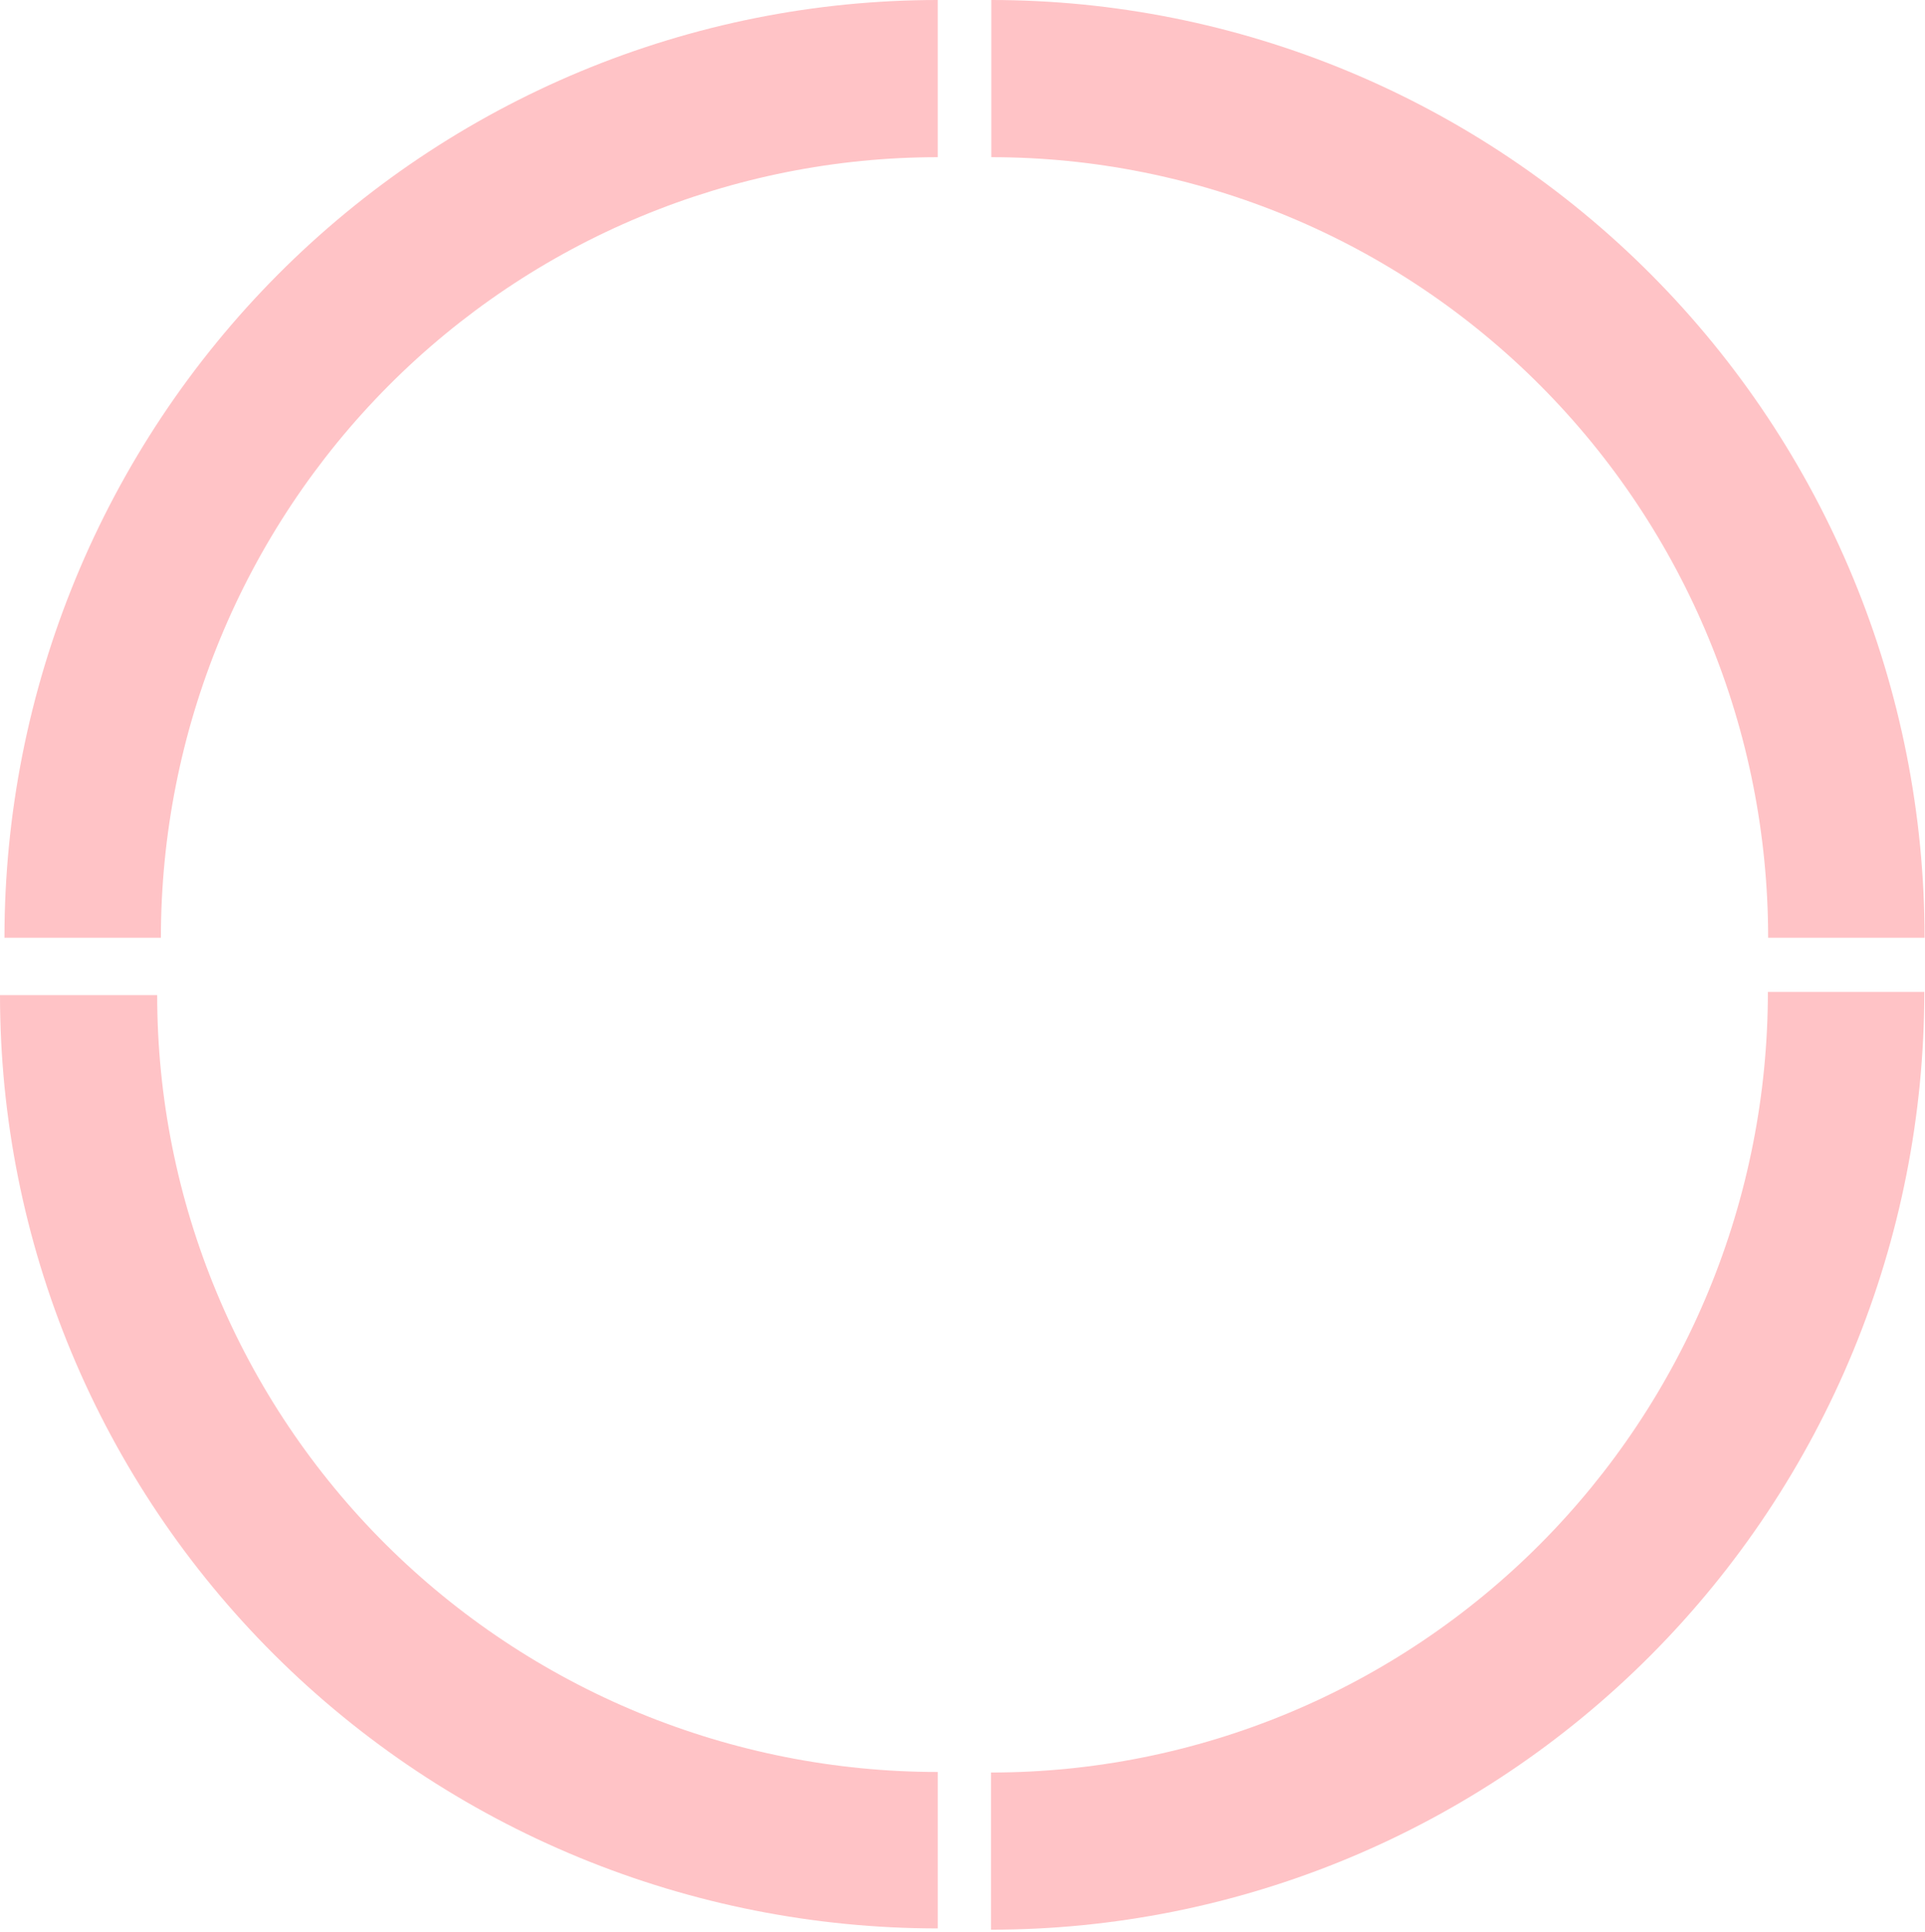
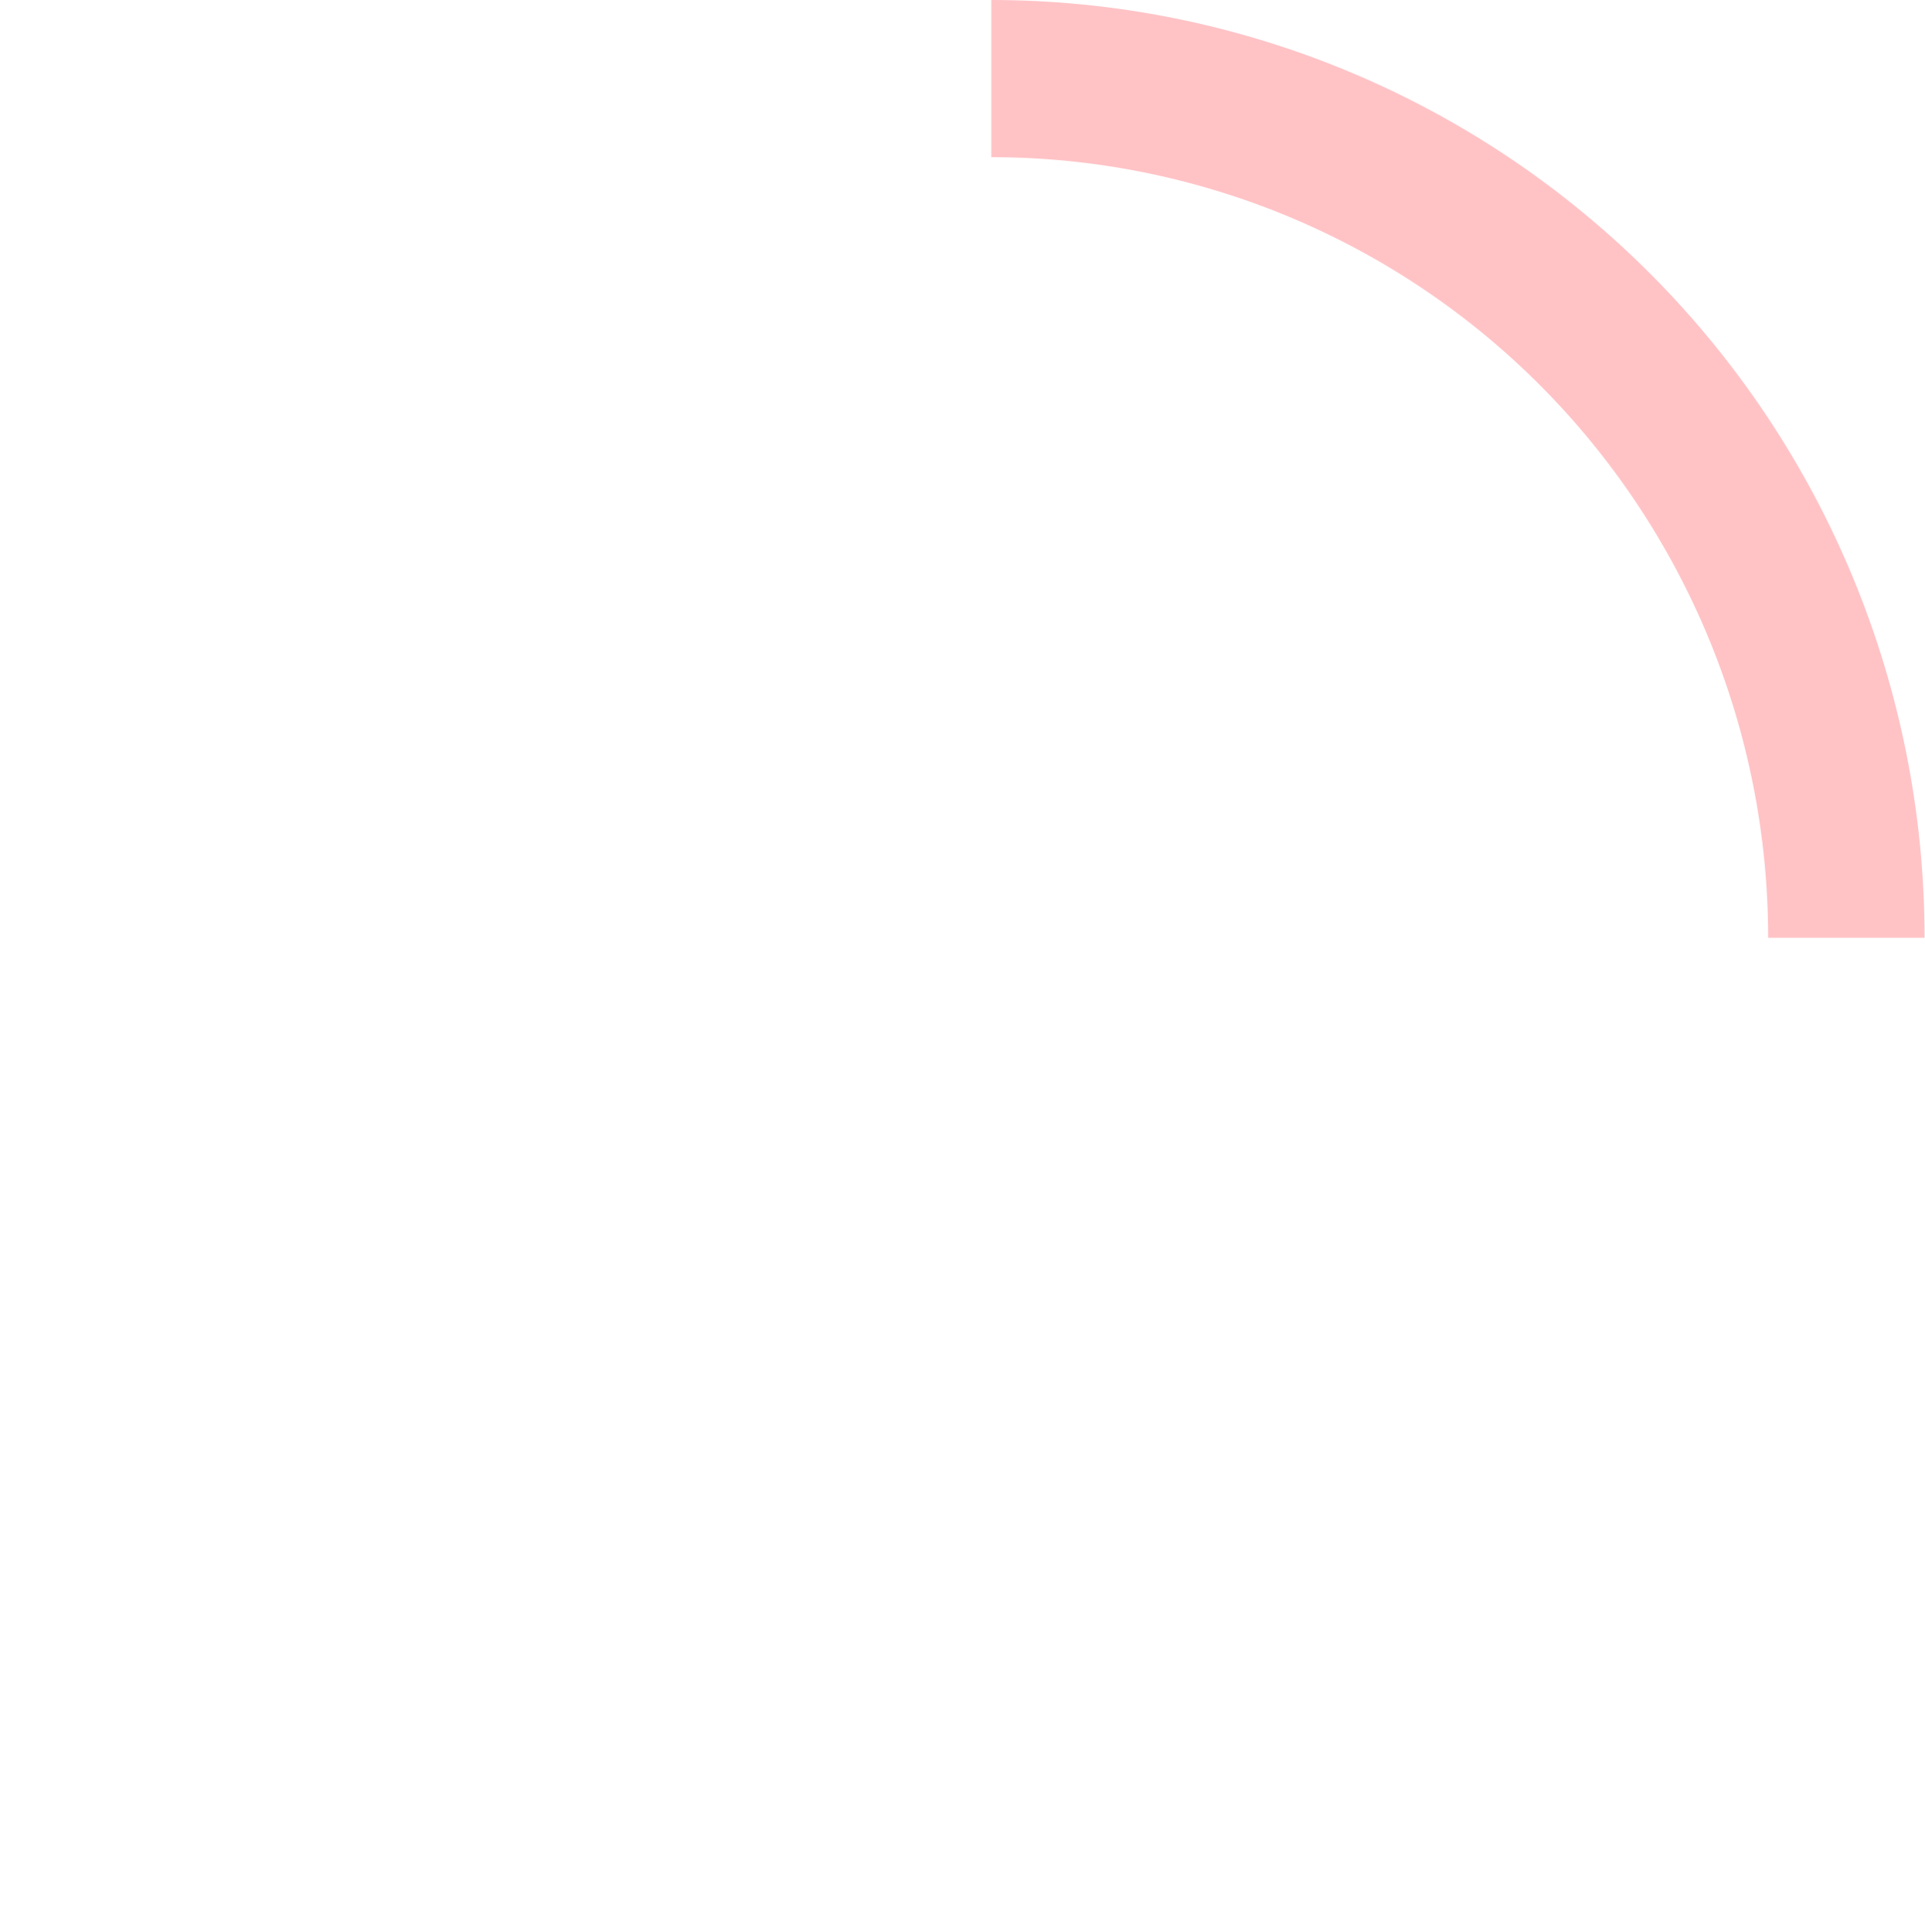
<svg xmlns="http://www.w3.org/2000/svg" width="533" height="535" viewBox="0 0 533 535" fill="none">
-   <path d="M532.809 274.641C532.809 308.738 526.125 342.5 513.139 374.001C500.153 405.502 481.119 434.125 457.124 458.235C433.129 482.345 404.643 501.47 373.292 514.518C341.941 527.566 308.339 534.282 274.405 534.282L274.405 490.761C302.651 490.761 330.62 485.17 356.716 474.309C382.812 463.448 406.524 447.529 426.497 427.461C446.47 407.392 462.313 383.567 473.122 357.346C483.932 331.126 489.495 303.022 489.495 274.641H532.809Z" fill="#FFC3C6" />
-   <path d="M259.641 533.927C225.545 533.927 191.782 527.243 160.281 514.257C128.78 501.271 100.157 482.237 76.047 458.242C51.937 434.246 32.812 405.76 19.764 374.409C6.716 343.058 0 309.456 0 275.522L43.522 275.522C43.522 303.768 49.112 331.737 59.973 357.833C70.834 383.929 86.753 407.641 106.822 427.614C126.89 447.587 150.715 463.43 176.936 474.24C203.157 485.049 231.26 490.612 259.641 490.612V533.927Z" fill="#FFC3C6" />
-   <path d="M1.236 259.641C1.236 225.545 7.919 191.782 20.905 160.281C33.892 128.78 52.925 100.157 76.921 76.047C100.916 51.937 129.402 32.812 160.753 19.764C192.104 6.716 225.706 0 259.64 0L259.64 43.522C231.394 43.522 203.425 49.112 177.329 59.973C151.233 70.834 127.521 86.753 107.548 106.822C87.575 126.89 71.732 150.715 60.923 176.936C50.113 203.157 44.55 231.26 44.55 259.641H1.236Z" fill="#FFC3C6" />
  <path d="M532.882 259.641C532.882 225.545 526.198 191.782 513.212 160.281C500.226 128.78 481.192 100.157 457.197 76.047C433.202 51.937 404.715 32.812 373.364 19.764C342.013 6.716 308.411 0 274.477 0L274.477 43.522C302.723 43.522 330.693 49.112 356.788 59.973C382.884 70.834 406.596 86.753 426.569 106.822C446.542 126.89 462.385 150.715 473.195 176.936C484.004 203.157 489.567 231.26 489.567 259.641H532.882Z" fill="#FFC3C6" />
</svg>